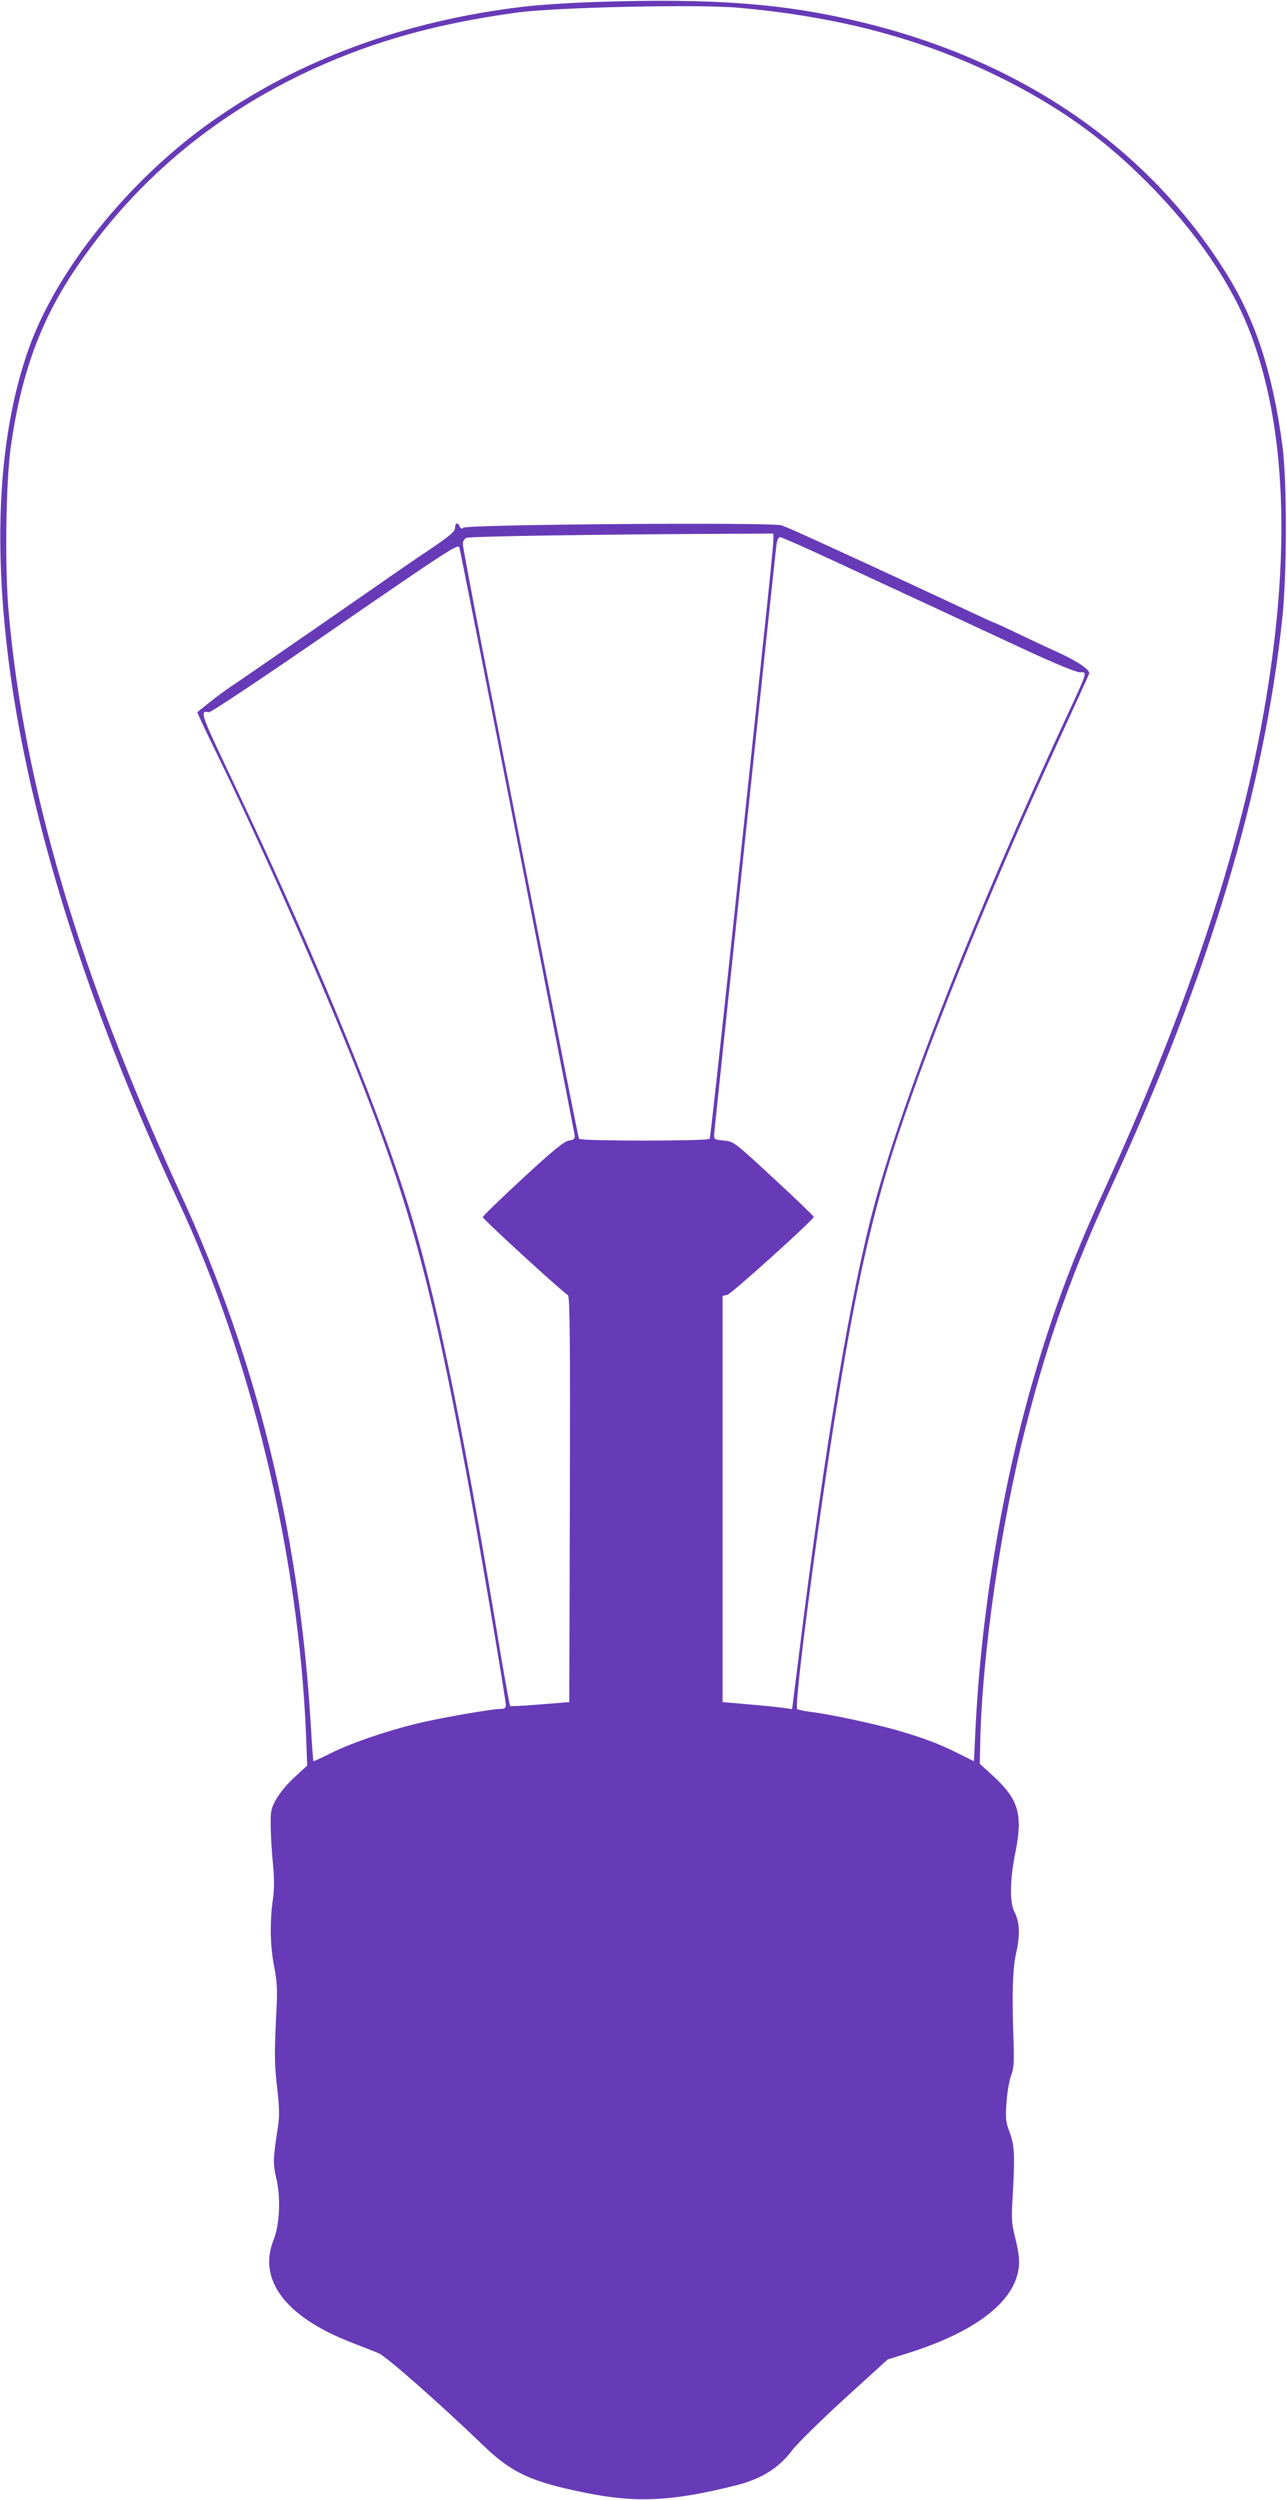
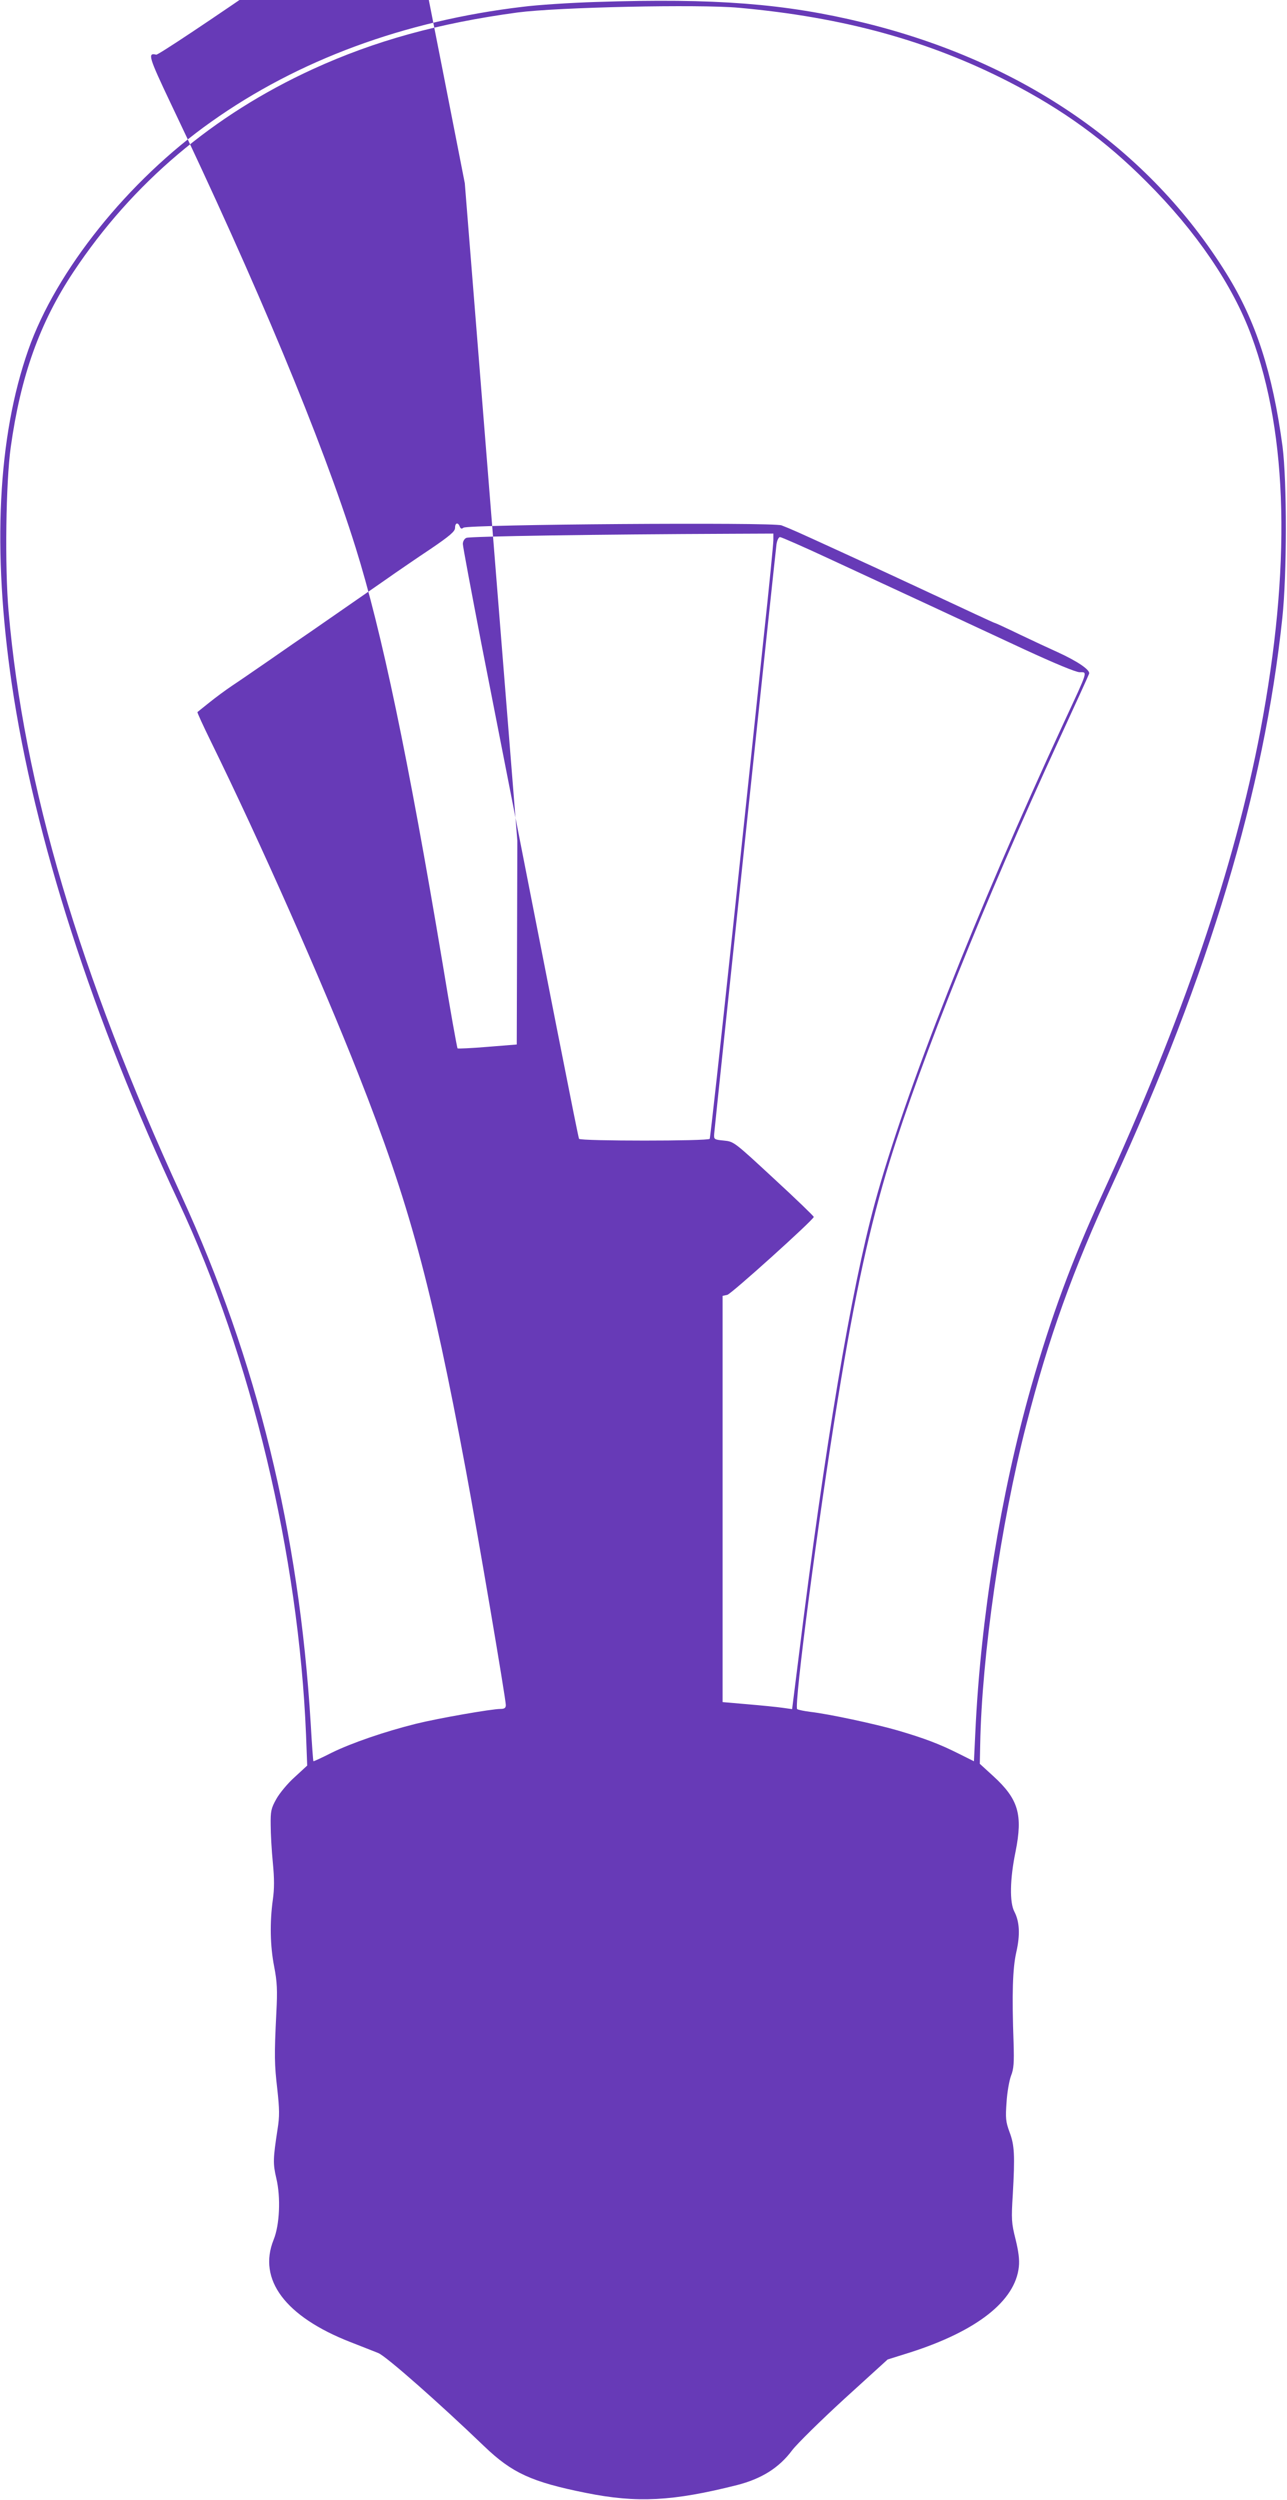
<svg xmlns="http://www.w3.org/2000/svg" version="1.0" width="659pt" height="1280pt" viewBox="0 0 659 1280" preserveAspectRatio="xMidYMid meet">
  <g transform="translate(0,1280) scale(0.1,-0.1)" fill="#673ab7" stroke="none">
-     <path d="M3055 12790 c-132 -4 -303 -15 -380 -25 -605 -72 -1148 -272 -1594 -589 -424 -300 -794 -762 -936 -1167 -157 -448 -185 -1024 -85 -1709 116 -789 414 -1715 855 -2655 371 -791 614 -1807 652 -2727 l6 -158 -64 -59 c-36 -32 -78 -83 -94 -112 -27 -48 -30 -63 -29 -134 0 -44 5 -131 11 -192 8 -82 8 -134 0 -190 -16 -116 -14 -236 7 -343 15 -78 17 -120 11 -235 -11 -222 -10 -263 5 -393 11 -102 12 -137 1 -205 -23 -151 -24 -174 -6 -251 23 -97 17 -238 -14 -314 -82 -204 60 -393 391 -523 57 -22 122 -48 145 -57 40 -16 312 -256 543 -478 142 -136 241 -182 520 -238 262 -53 445 -43 774 40 125 32 215 88 282 178 25 33 146 152 267 263 l222 202 115 36 c343 110 539 264 557 439 4 36 -2 80 -17 141 -21 83 -22 102 -14 230 11 199 9 251 -17 319 -19 52 -21 71 -15 152 3 51 14 112 23 136 14 35 16 67 13 168 -9 250 -5 382 14 465 20 88 17 155 -10 207 -25 47 -23 167 6 307 38 190 15 269 -114 387 l-69 63 2 98 c8 452 105 1129 236 1638 115 448 236 785 443 1235 494 1075 774 2009 868 2895 24 225 24 700 1 880 -51 378 -136 641 -287 884 -397 640 -1040 1085 -1858 1285 -402 98 -760 126 -1367 106z m730 -30 c532 -48 970 -168 1381 -379 276 -142 493 -299 704 -511 254 -253 443 -531 538 -790 188 -509 203 -1189 46 -2020 -133 -700 -398 -1478 -812 -2380 -155 -337 -259 -620 -362 -980 -156 -551 -259 -1184 -286 -1772 l-7 -146 -78 39 c-98 49 -173 78 -313 119 -114 33 -351 84 -447 95 -31 4 -61 10 -67 14 -18 11 107 970 208 1586 88 542 164 889 266 1220 161 521 488 1335 861 2145 85 184 157 342 160 351 5 19 -59 63 -162 110 -38 17 -126 58 -193 90 -68 33 -125 59 -127 59 -3 0 -48 21 -102 46 -98 46 -320 149 -423 197 -30 14 -149 69 -265 122 -229 105 -254 116 -303 135 -44 17 -1608 5 -1629 -12 -9 -7 -14 -6 -19 6 -9 24 -24 19 -24 -7 0 -18 -27 -41 -127 -109 -71 -47 -150 -102 -178 -121 -65 -46 -339 -235 -435 -302 -41 -28 -136 -93 -210 -145 -74 -51 -161 -111 -193 -132 -31 -21 -83 -59 -115 -85 -31 -25 -59 -47 -61 -49 -2 -2 29 -69 69 -151 254 -518 568 -1228 755 -1703 262 -665 373 -1076 550 -2025 61 -327 205 -1174 205 -1205 0 -15 -7 -20 -27 -20 -46 0 -320 -48 -433 -76 -160 -40 -329 -98 -431 -148 -51 -26 -93 -45 -94 -44 -2 2 -8 89 -14 193 -60 983 -275 1859 -662 2703 -524 1140 -807 2096 -885 2992 -20 227 -14 661 11 840 51 365 148 637 322 899 302 454 713 802 1225 1037 317 145 642 235 1048 290 203 27 928 43 1135 24z m175 -2725 c0 -18 -22 -244 -50 -501 -27 -258 -99 -939 -160 -1513 -61 -574 -113 -1047 -116 -1052 -7 -12 -661 -12 -669 0 -5 9 -132 656 -501 2540 -51 265 -94 493 -94 506 0 13 8 27 18 31 15 8 675 18 1360 21 l212 1 0 -33z m286 -96 c131 -61 354 -164 494 -229 140 -65 368 -171 505 -235 156 -72 262 -116 283 -117 41 0 46 15 -78 -252 -456 -985 -814 -1893 -970 -2464 -122 -446 -257 -1248 -391 -2330 l-33 -263 -50 7 c-28 4 -108 12 -179 18 l-127 11 0 1040 0 1040 24 5 c20 4 438 381 443 399 1 3 -91 92 -204 196 -203 188 -205 190 -256 195 -51 5 -52 6 -50 35 6 68 314 2983 319 3018 3 20 11 37 18 37 7 0 121 -50 252 -111z m-1597 -1444 c159 -814 291 -1491 293 -1505 3 -21 -2 -26 -29 -30 -25 -4 -81 -50 -238 -195 -113 -104 -204 -193 -203 -197 6 -16 424 -398 435 -398 11 0 13 -209 11 -1042 l-3 -1043 -149 -12 c-83 -7 -152 -10 -154 -8 -3 3 -38 199 -77 437 -176 1052 -312 1703 -445 2127 -171 547 -507 1353 -947 2275 -112 236 -120 261 -74 249 9 -2 267 169 646 431 578 398 631 433 637 413 4 -12 138 -688 297 -1502z" />
+     <path d="M3055 12790 c-132 -4 -303 -15 -380 -25 -605 -72 -1148 -272 -1594 -589 -424 -300 -794 -762 -936 -1167 -157 -448 -185 -1024 -85 -1709 116 -789 414 -1715 855 -2655 371 -791 614 -1807 652 -2727 l6 -158 -64 -59 c-36 -32 -78 -83 -94 -112 -27 -48 -30 -63 -29 -134 0 -44 5 -131 11 -192 8 -82 8 -134 0 -190 -16 -116 -14 -236 7 -343 15 -78 17 -120 11 -235 -11 -222 -10 -263 5 -393 11 -102 12 -137 1 -205 -23 -151 -24 -174 -6 -251 23 -97 17 -238 -14 -314 -82 -204 60 -393 391 -523 57 -22 122 -48 145 -57 40 -16 312 -256 543 -478 142 -136 241 -182 520 -238 262 -53 445 -43 774 40 125 32 215 88 282 178 25 33 146 152 267 263 l222 202 115 36 c343 110 539 264 557 439 4 36 -2 80 -17 141 -21 83 -22 102 -14 230 11 199 9 251 -17 319 -19 52 -21 71 -15 152 3 51 14 112 23 136 14 35 16 67 13 168 -9 250 -5 382 14 465 20 88 17 155 -10 207 -25 47 -23 167 6 307 38 190 15 269 -114 387 l-69 63 2 98 c8 452 105 1129 236 1638 115 448 236 785 443 1235 494 1075 774 2009 868 2895 24 225 24 700 1 880 -51 378 -136 641 -287 884 -397 640 -1040 1085 -1858 1285 -402 98 -760 126 -1367 106z m730 -30 c532 -48 970 -168 1381 -379 276 -142 493 -299 704 -511 254 -253 443 -531 538 -790 188 -509 203 -1189 46 -2020 -133 -700 -398 -1478 -812 -2380 -155 -337 -259 -620 -362 -980 -156 -551 -259 -1184 -286 -1772 l-7 -146 -78 39 c-98 49 -173 78 -313 119 -114 33 -351 84 -447 95 -31 4 -61 10 -67 14 -18 11 107 970 208 1586 88 542 164 889 266 1220 161 521 488 1335 861 2145 85 184 157 342 160 351 5 19 -59 63 -162 110 -38 17 -126 58 -193 90 -68 33 -125 59 -127 59 -3 0 -48 21 -102 46 -98 46 -320 149 -423 197 -30 14 -149 69 -265 122 -229 105 -254 116 -303 135 -44 17 -1608 5 -1629 -12 -9 -7 -14 -6 -19 6 -9 24 -24 19 -24 -7 0 -18 -27 -41 -127 -109 -71 -47 -150 -102 -178 -121 -65 -46 -339 -235 -435 -302 -41 -28 -136 -93 -210 -145 -74 -51 -161 -111 -193 -132 -31 -21 -83 -59 -115 -85 -31 -25 -59 -47 -61 -49 -2 -2 29 -69 69 -151 254 -518 568 -1228 755 -1703 262 -665 373 -1076 550 -2025 61 -327 205 -1174 205 -1205 0 -15 -7 -20 -27 -20 -46 0 -320 -48 -433 -76 -160 -40 -329 -98 -431 -148 -51 -26 -93 -45 -94 -44 -2 2 -8 89 -14 193 -60 983 -275 1859 -662 2703 -524 1140 -807 2096 -885 2992 -20 227 -14 661 11 840 51 365 148 637 322 899 302 454 713 802 1225 1037 317 145 642 235 1048 290 203 27 928 43 1135 24z m175 -2725 c0 -18 -22 -244 -50 -501 -27 -258 -99 -939 -160 -1513 -61 -574 -113 -1047 -116 -1052 -7 -12 -661 -12 -669 0 -5 9 -132 656 -501 2540 -51 265 -94 493 -94 506 0 13 8 27 18 31 15 8 675 18 1360 21 l212 1 0 -33z m286 -96 c131 -61 354 -164 494 -229 140 -65 368 -171 505 -235 156 -72 262 -116 283 -117 41 0 46 15 -78 -252 -456 -985 -814 -1893 -970 -2464 -122 -446 -257 -1248 -391 -2330 l-33 -263 -50 7 c-28 4 -108 12 -179 18 l-127 11 0 1040 0 1040 24 5 c20 4 438 381 443 399 1 3 -91 92 -204 196 -203 188 -205 190 -256 195 -51 5 -52 6 -50 35 6 68 314 2983 319 3018 3 20 11 37 18 37 7 0 121 -50 252 -111z m-1597 -1444 l-3 -1043 -149 -12 c-83 -7 -152 -10 -154 -8 -3 3 -38 199 -77 437 -176 1052 -312 1703 -445 2127 -171 547 -507 1353 -947 2275 -112 236 -120 261 -74 249 9 -2 267 169 646 431 578 398 631 433 637 413 4 -12 138 -688 297 -1502z" />
  </g>
</svg>